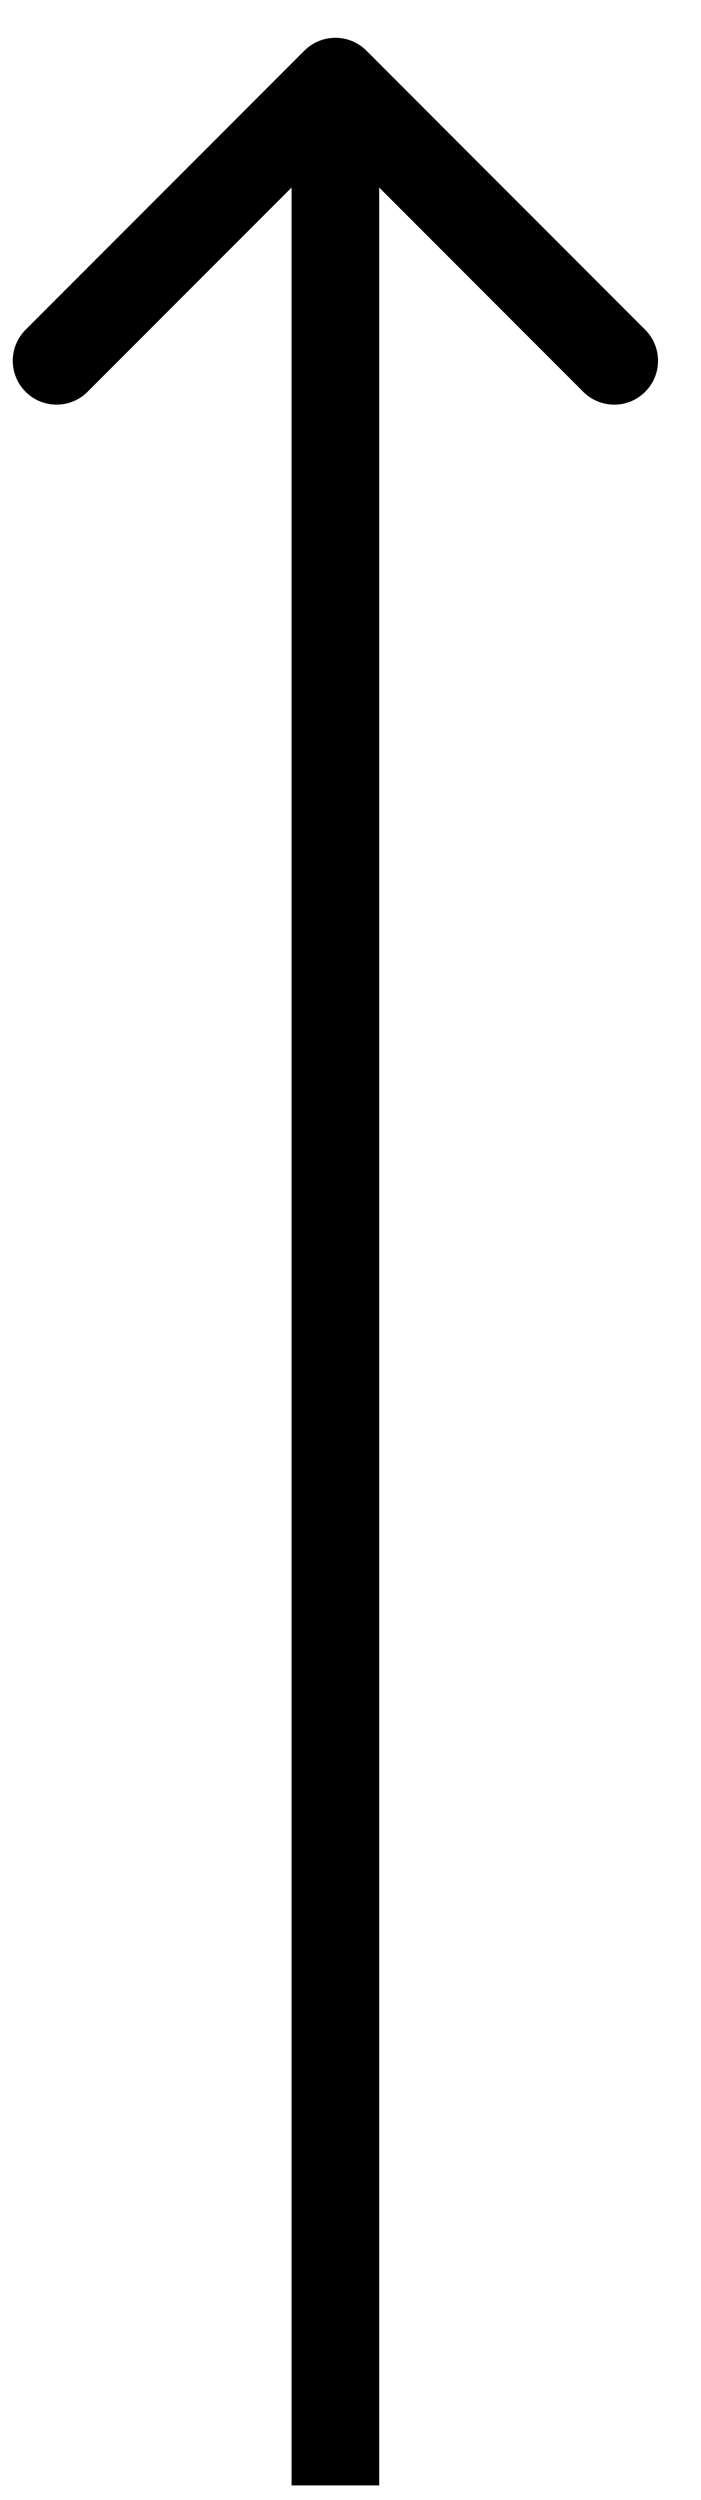
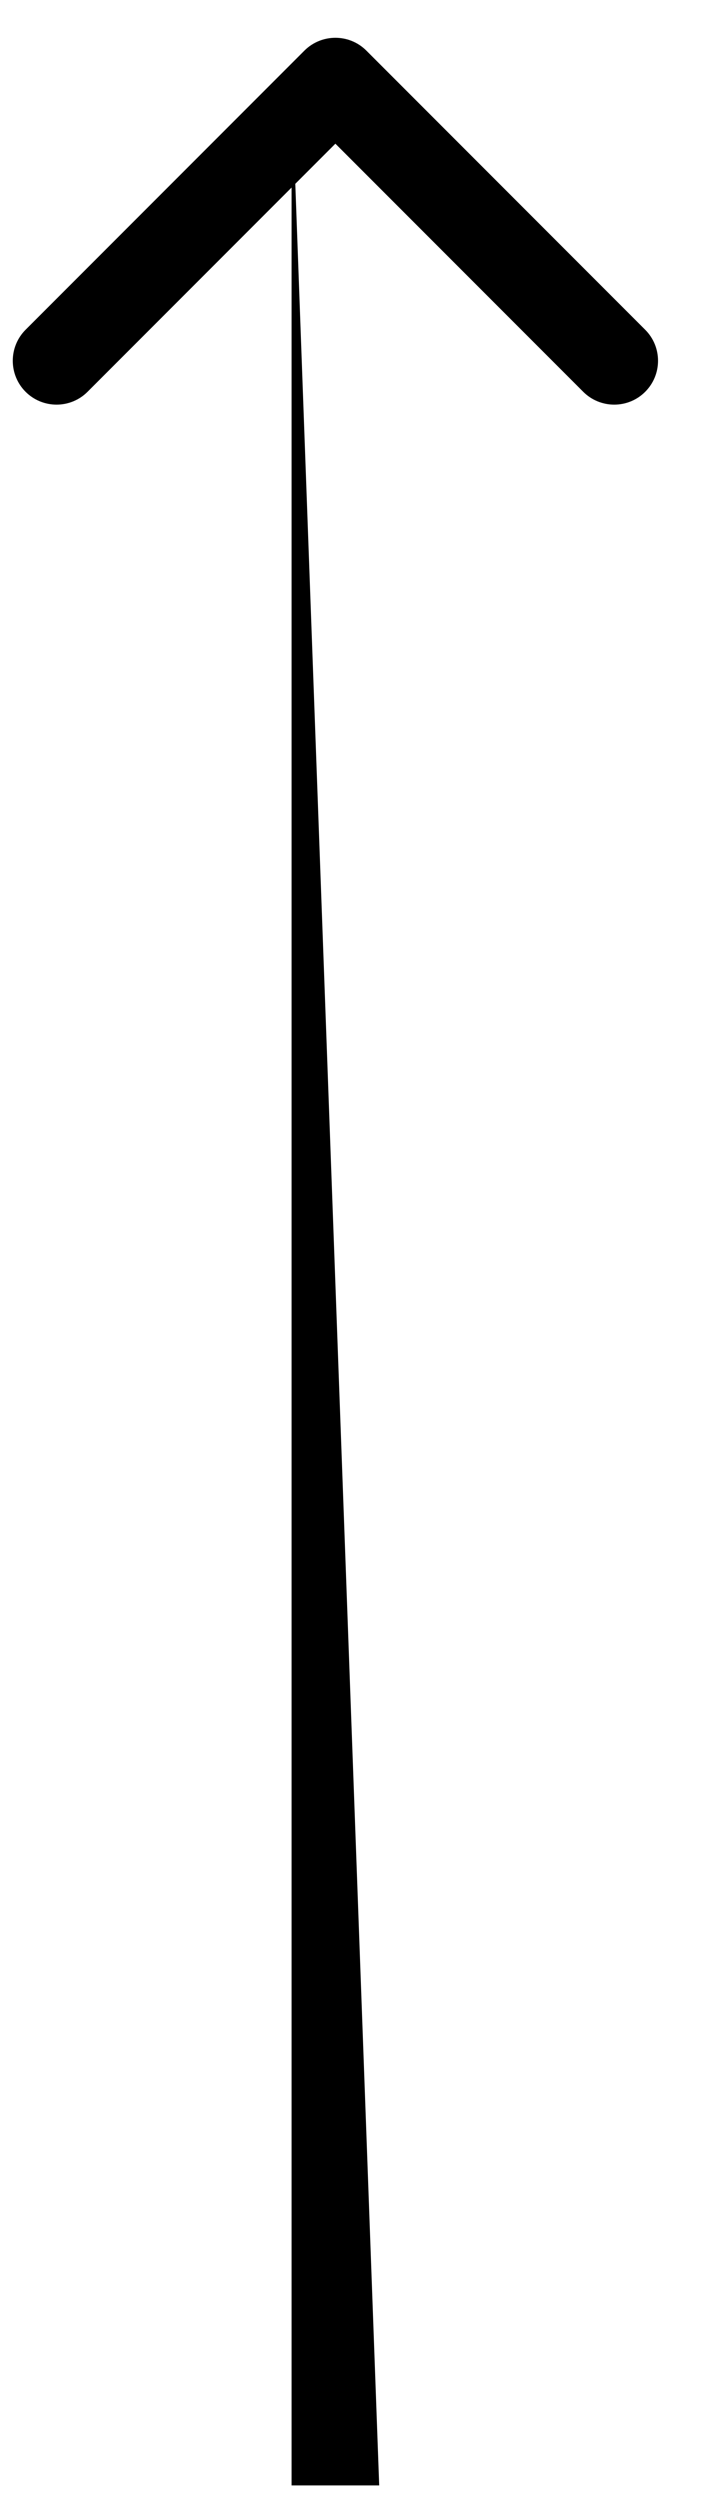
<svg xmlns="http://www.w3.org/2000/svg" width="16" height="57" viewBox="0 0 16 57" fill="none">
-   <path d="M8.362 1.154C7.972 0.764 7.339 0.764 6.948 1.154L0.584 7.518C0.194 7.909 0.194 8.542 0.584 8.933C0.975 9.323 1.608 9.323 1.998 8.933L7.655 3.276L13.312 8.933C13.703 9.323 14.336 9.323 14.726 8.933C15.117 8.542 15.117 7.909 14.726 7.518L8.362 1.154ZM8.655 56.666L8.655 1.861L6.655 1.861L6.655 56.666L8.655 56.666Z" fill="black" />
+   <path d="M8.362 1.154C7.972 0.764 7.339 0.764 6.948 1.154L0.584 7.518C0.194 7.909 0.194 8.542 0.584 8.933C0.975 9.323 1.608 9.323 1.998 8.933L7.655 3.276L13.312 8.933C13.703 9.323 14.336 9.323 14.726 8.933C15.117 8.542 15.117 7.909 14.726 7.518L8.362 1.154ZM8.655 56.666L6.655 1.861L6.655 56.666L8.655 56.666Z" fill="black" />
</svg>